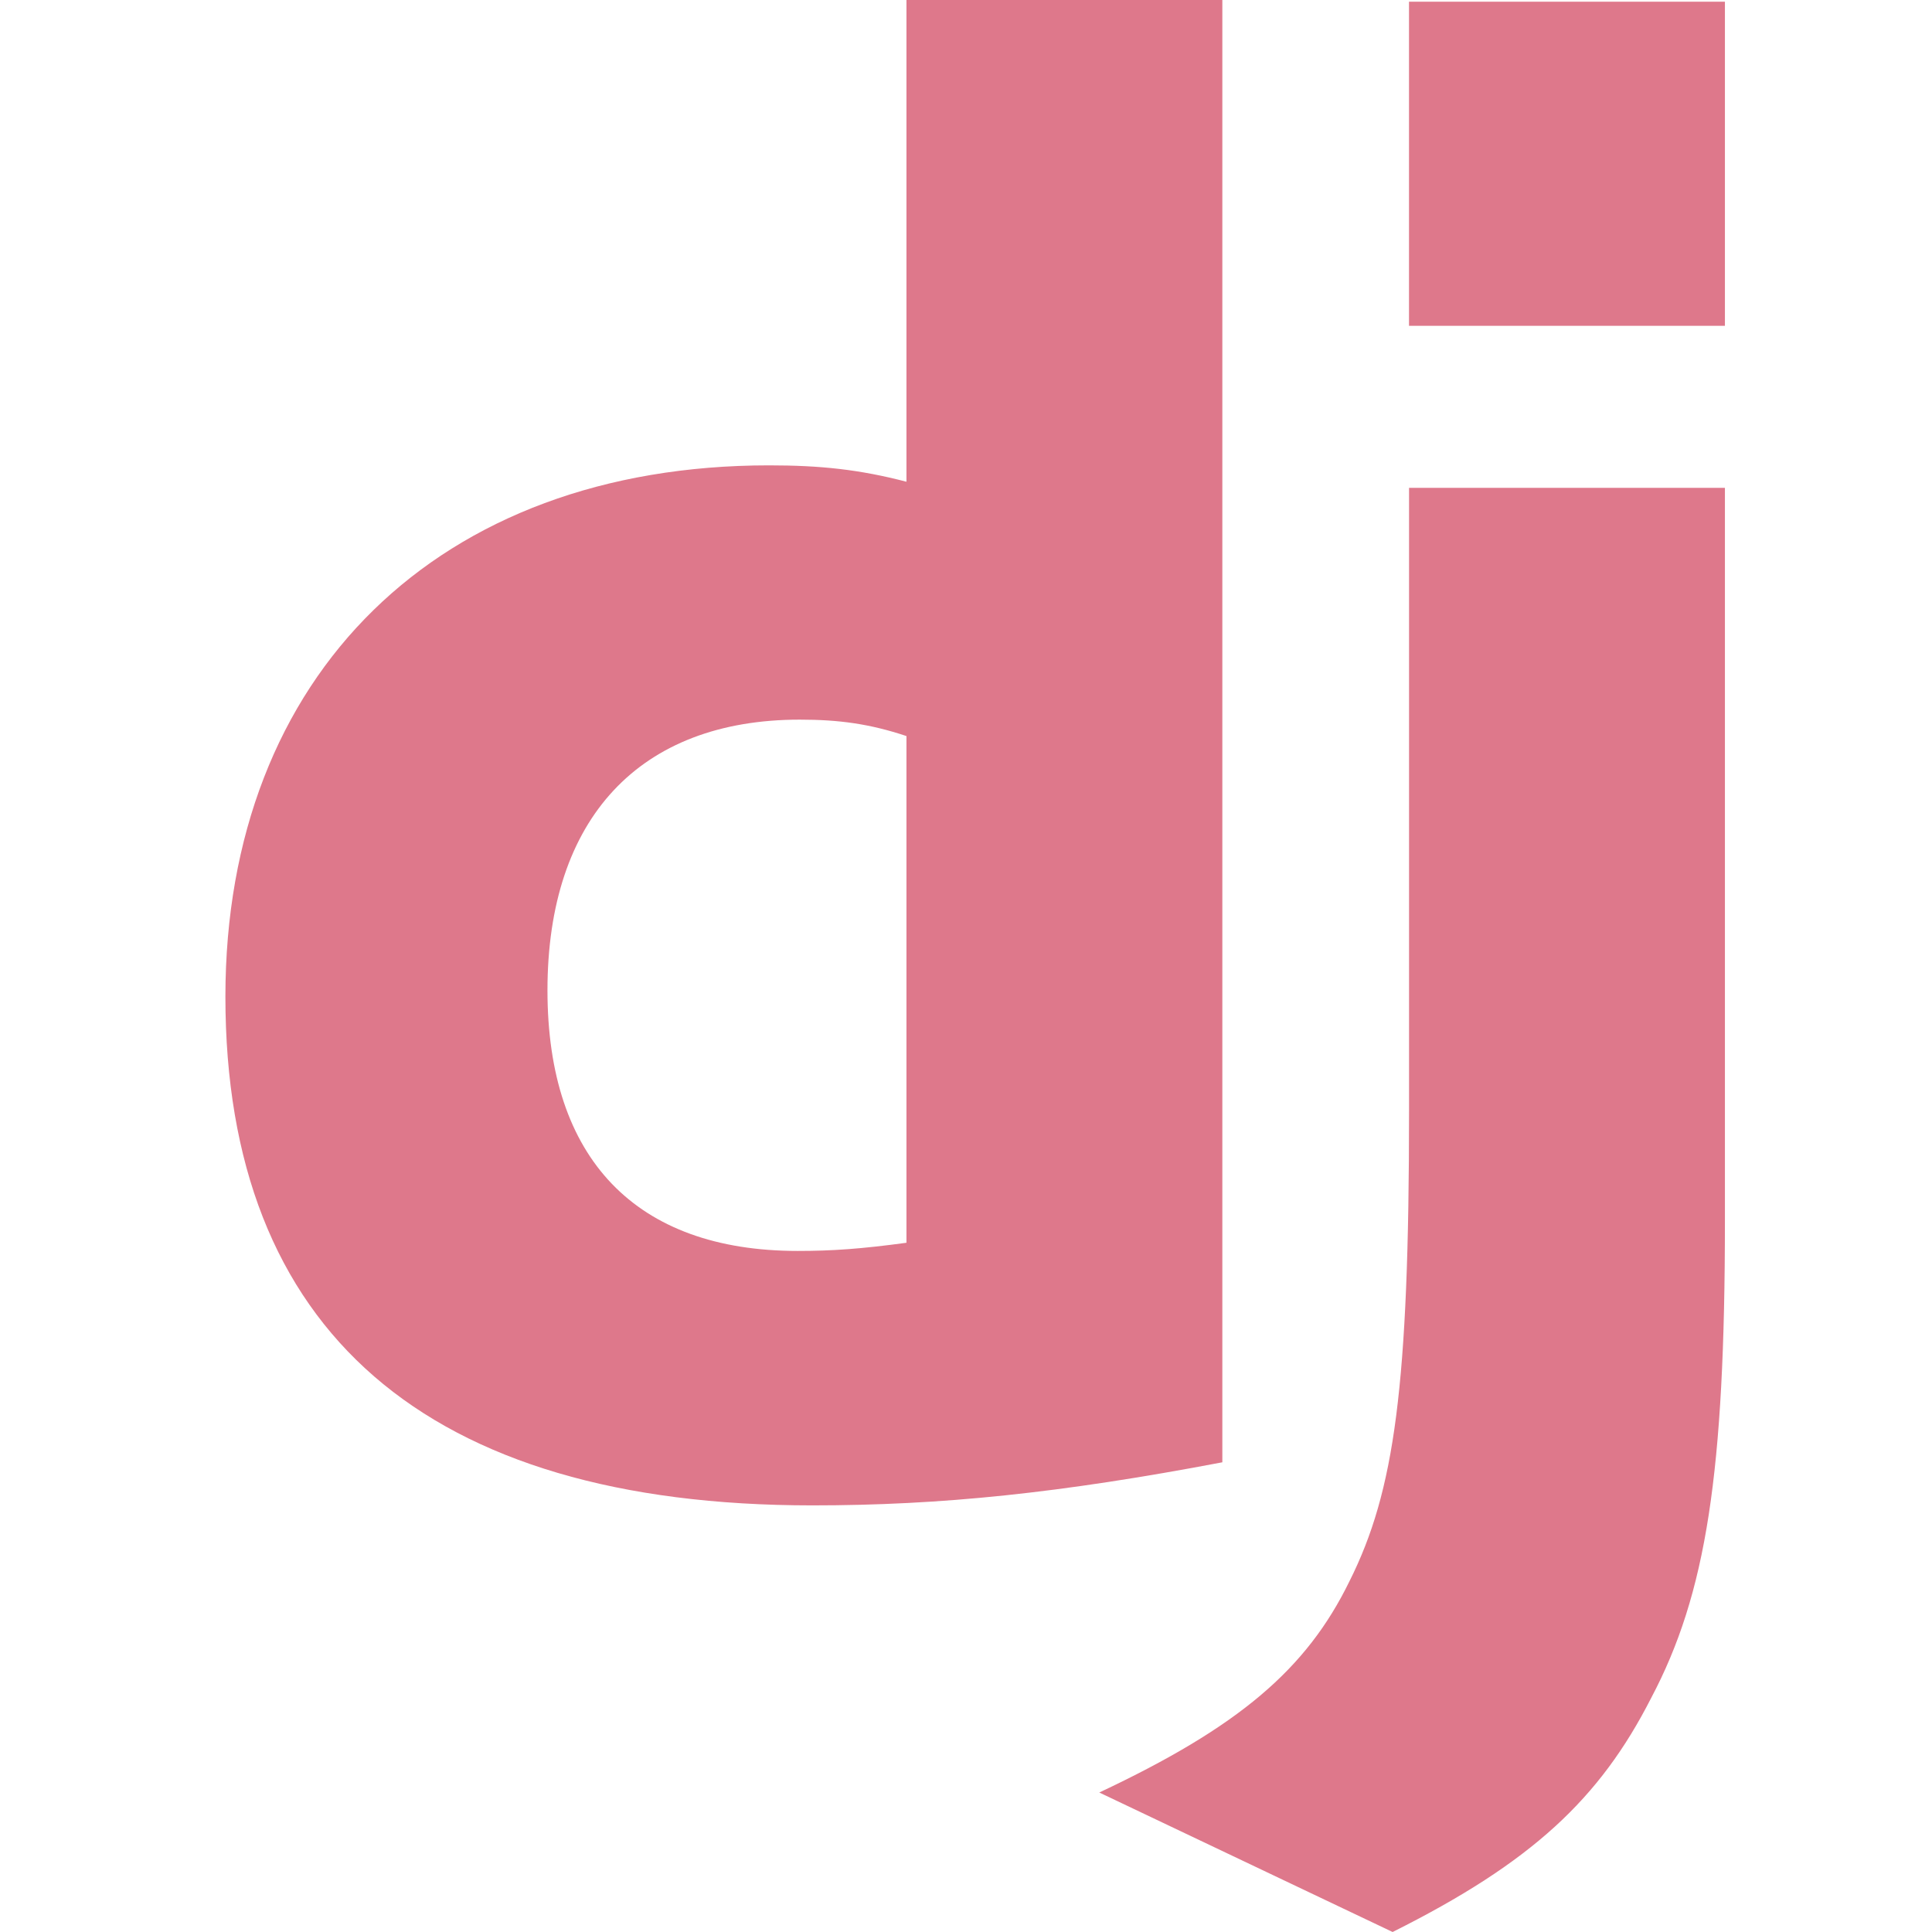
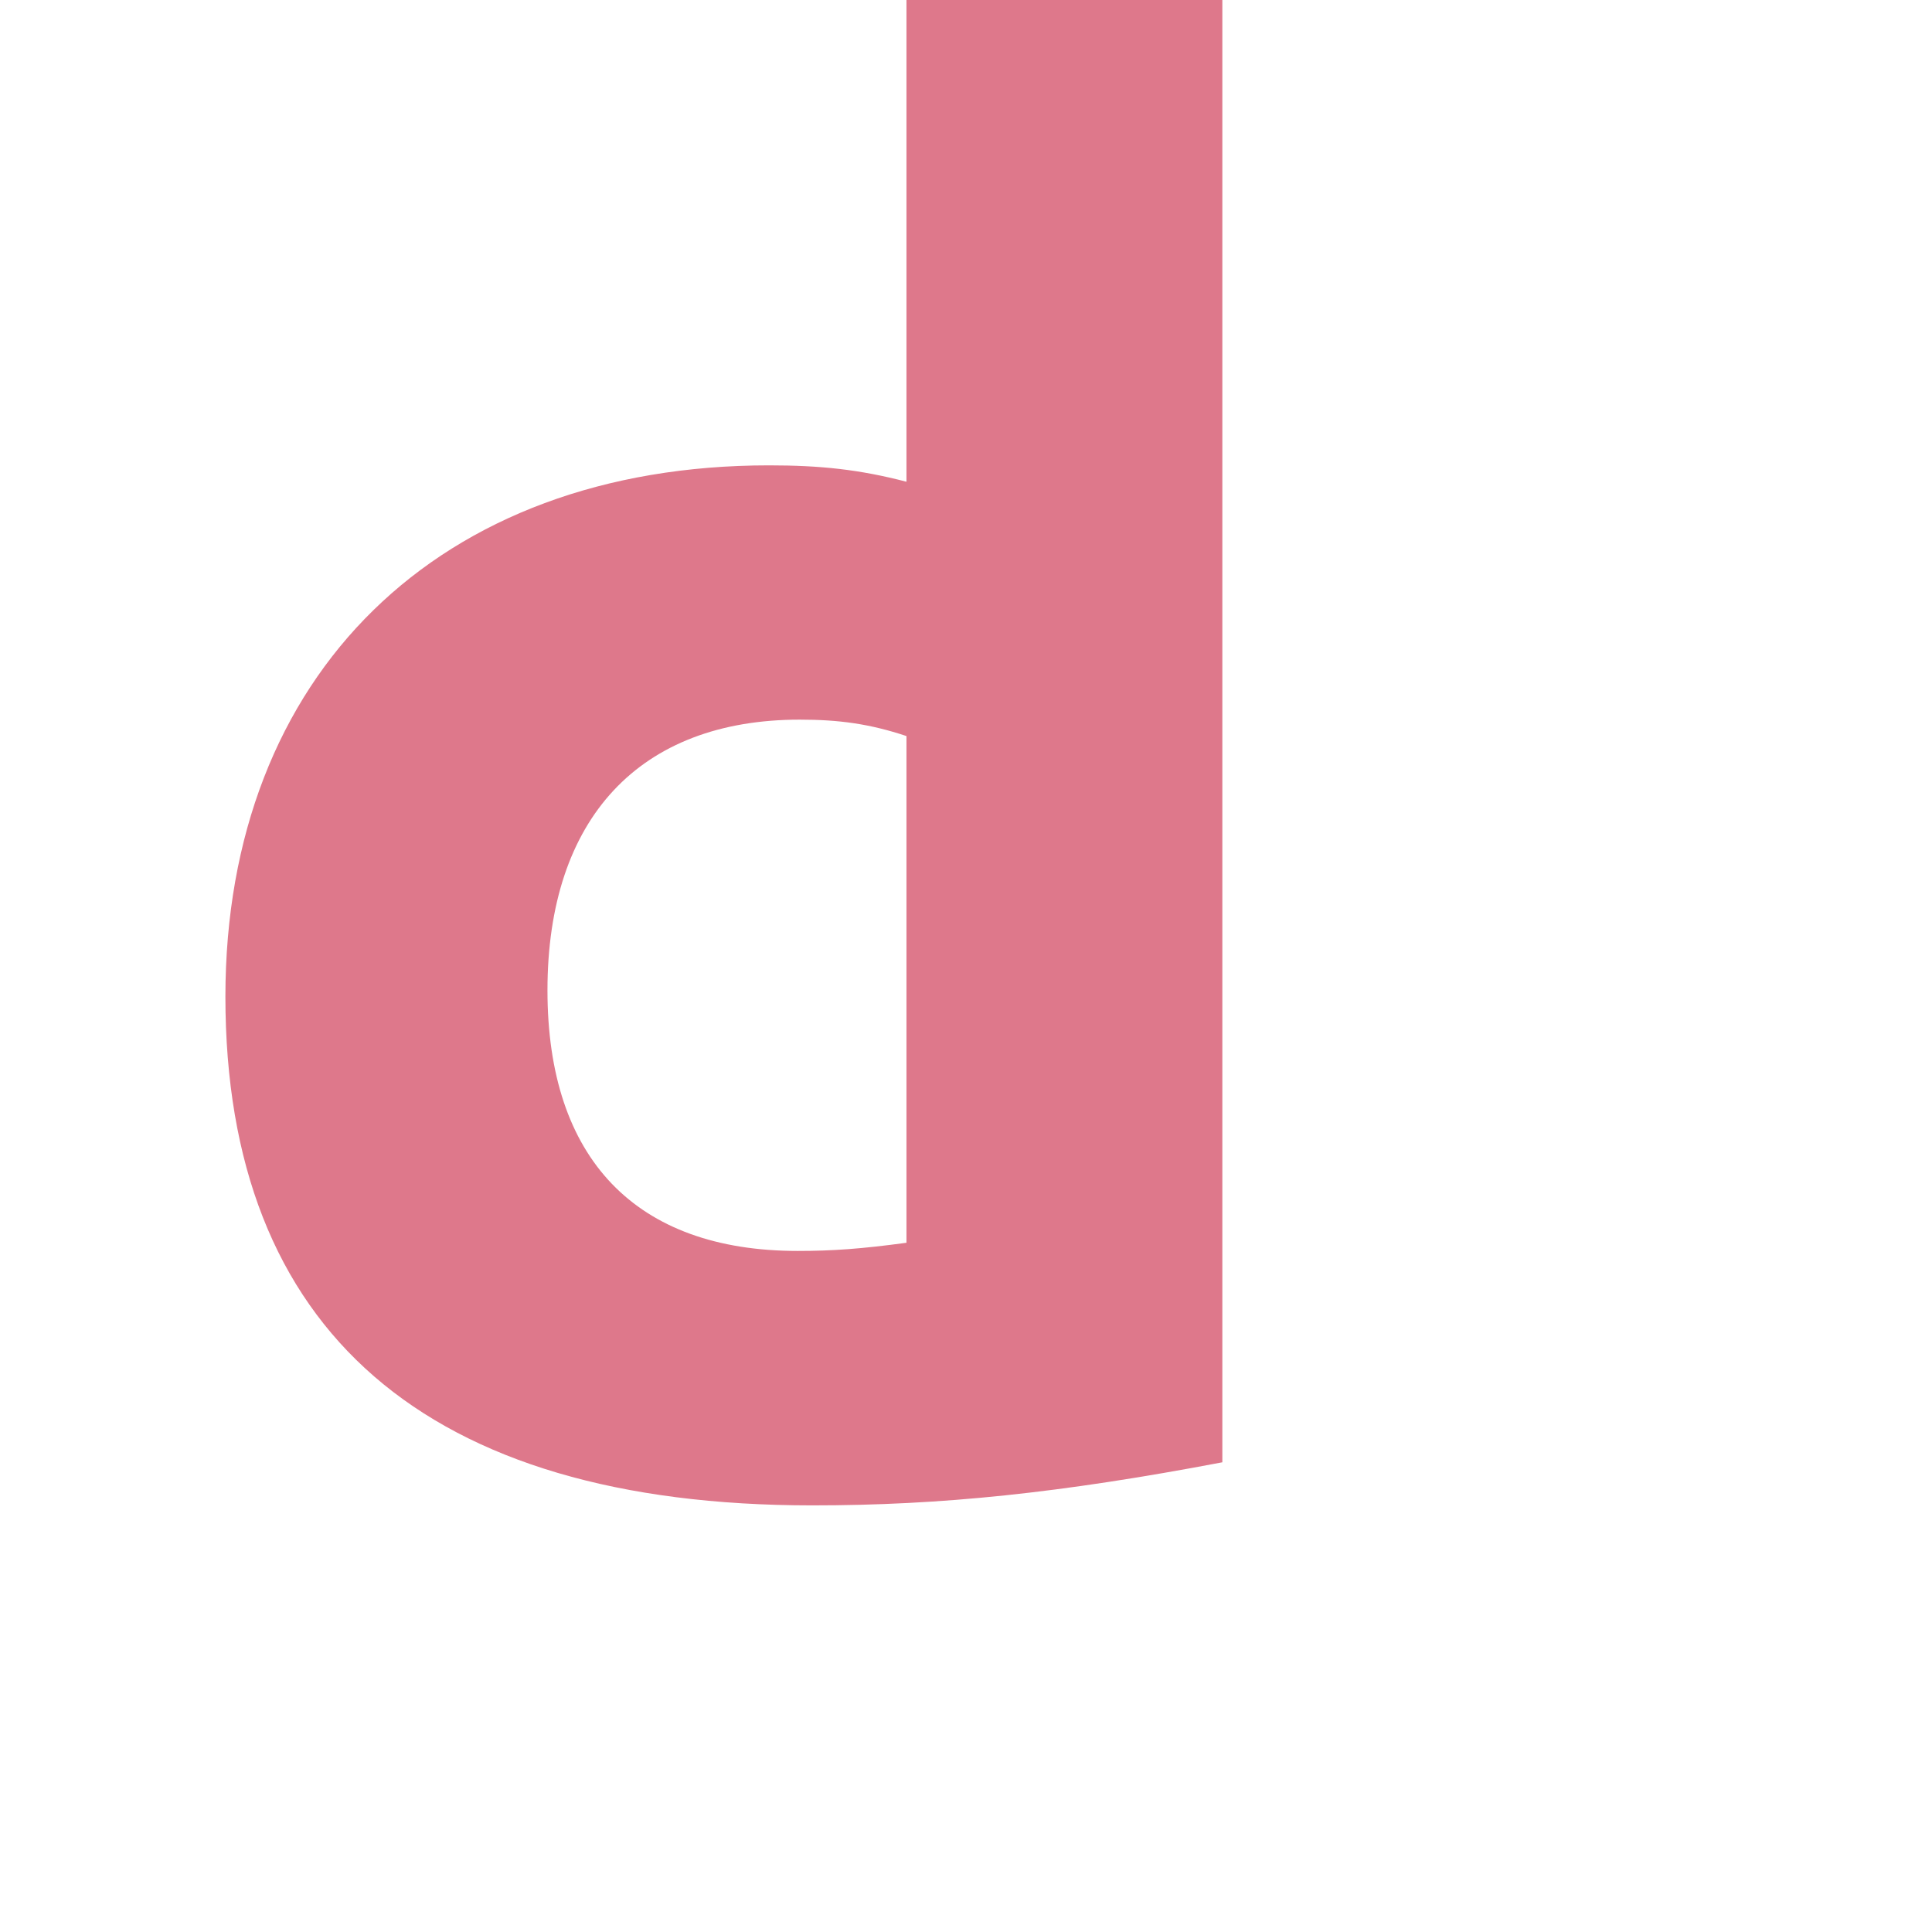
<svg xmlns="http://www.w3.org/2000/svg" width="60" height="60" viewBox="0 0 60 60" fill="none">
  <path d="M28.151 0H37.961V45.413C32.928 46.369 29.233 46.751 25.22 46.751C13.243 46.75 7 41.336 7 30.952C7 20.949 13.626 14.452 23.882 14.452C25.475 14.452 26.685 14.579 28.151 14.961V0ZM28.151 22.859C27.004 22.477 26.048 22.349 24.838 22.349C19.869 22.349 17.002 25.407 17.002 30.758C17.002 35.983 19.742 38.849 24.774 38.849C25.857 38.849 26.749 38.785 28.151 38.595V22.859Z" fill="#DE788B" />
-   <path d="M53.569 15.15V37.894C53.569 45.73 52.995 49.488 51.276 52.737C49.683 55.859 47.581 57.834 43.249 60L34.139 55.668C38.471 53.629 40.573 51.846 41.91 49.105C43.312 46.303 43.759 43.054 43.759 34.517V15.15H53.569ZM43.758 0.052H53.569V10.118H43.758V0.052Z" fill="#DE788B" />
</svg>